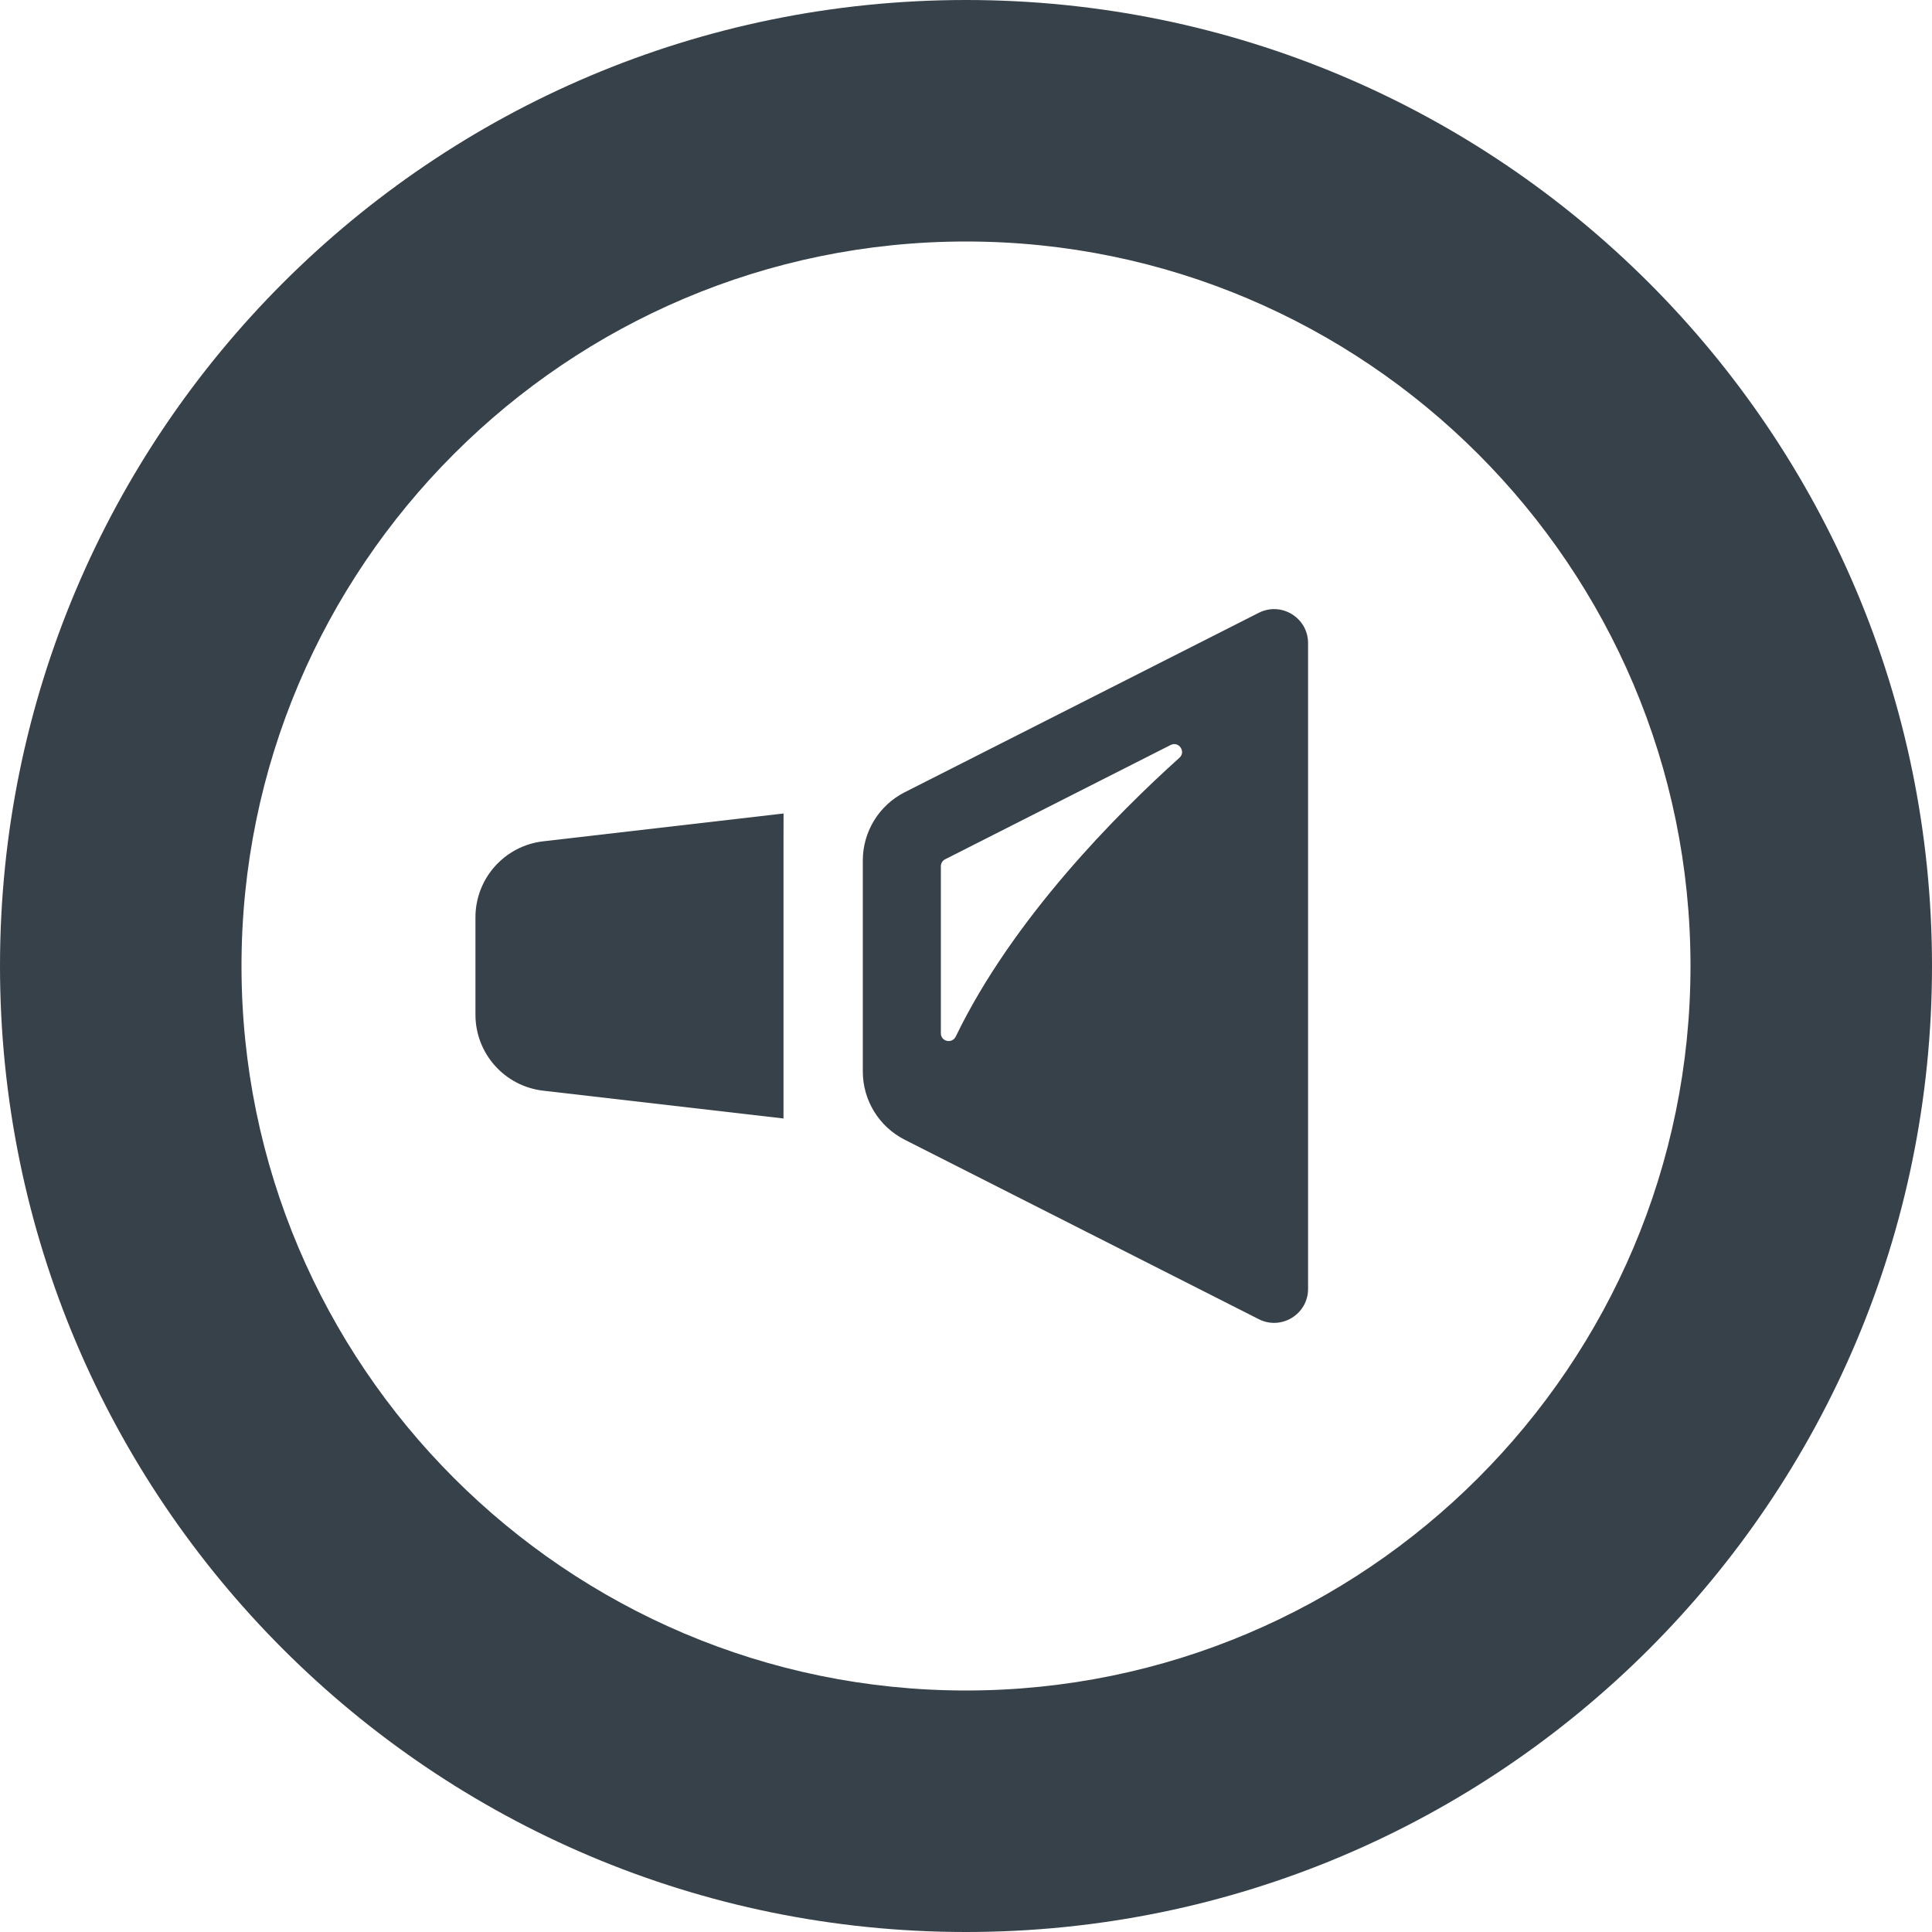
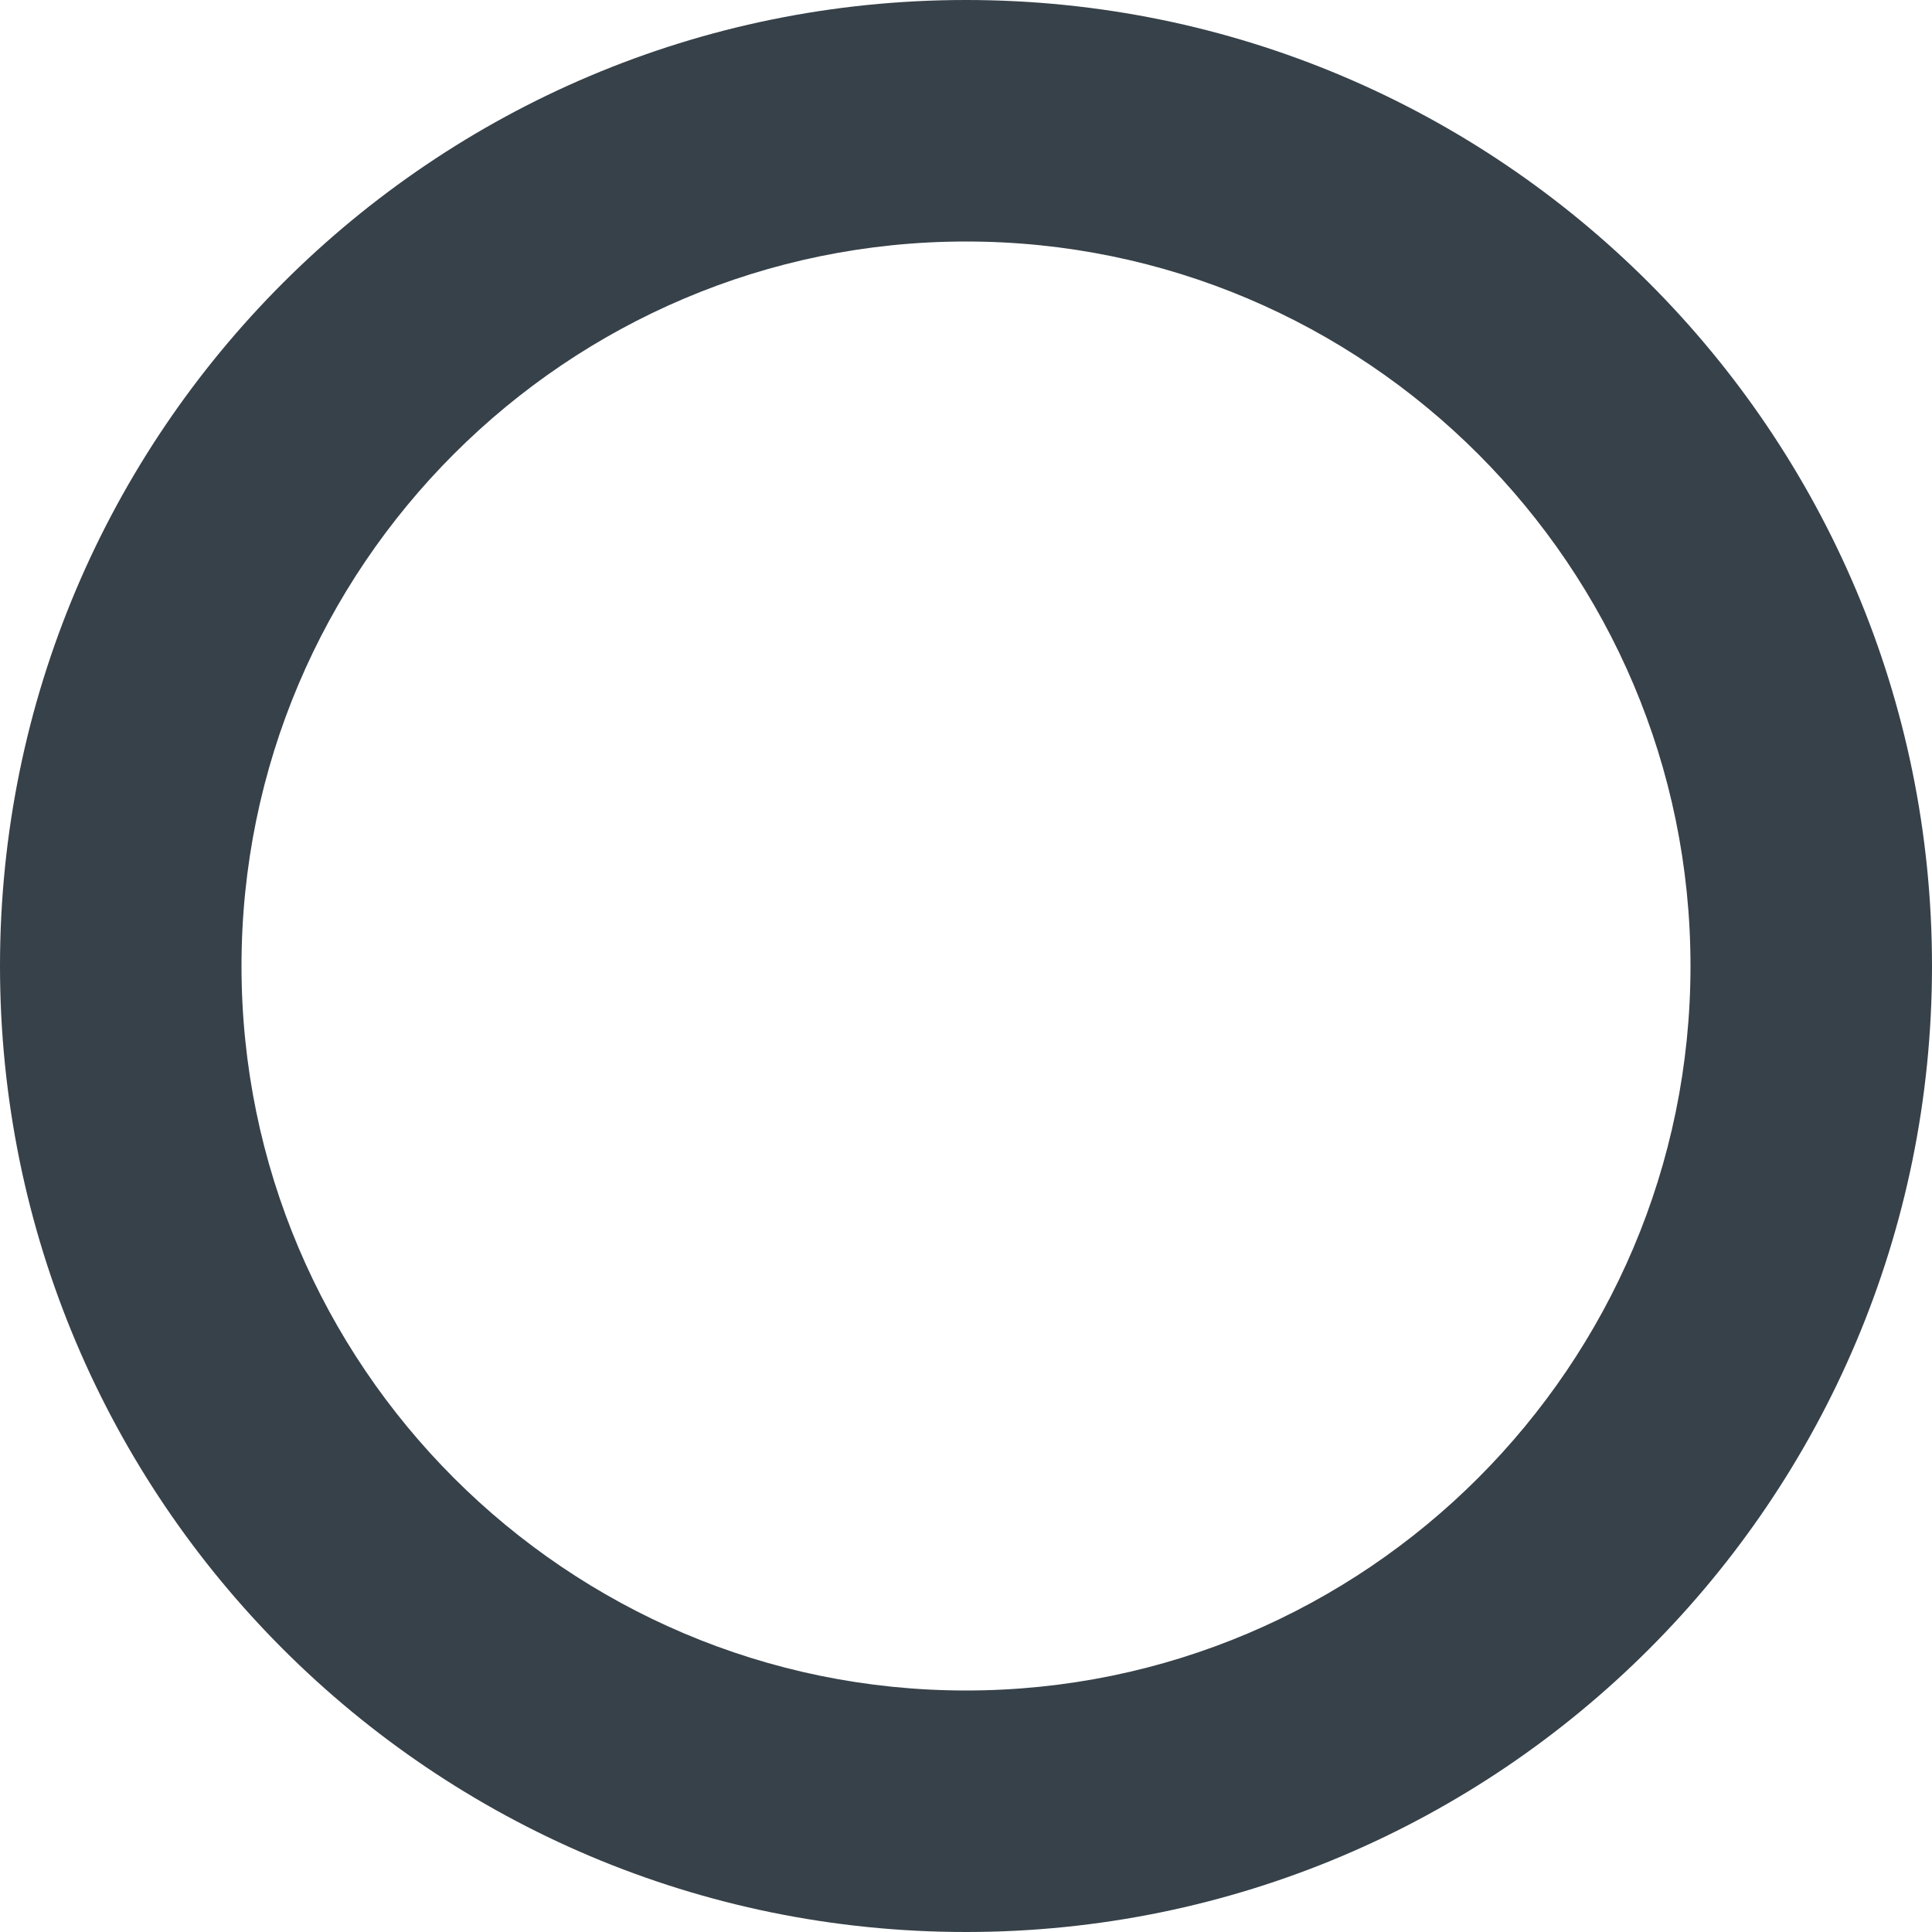
<svg xmlns="http://www.w3.org/2000/svg" version="1.1" id="_x31_0" x="0px" y="0px" viewBox="0 0 512 512" style="enable-background:new 0 0 512 512;" xml:space="preserve">
  <style type="text/css">
	.st0{fill:#374149;}
</style>
  <g>
    <path class="st0" d="M256,0C114.617,0,0,114.617,0,256c0,141.386,114.617,256,256,256c141.386,0,256-114.614,256-256   C512,114.617,397.386,0,256,0z M256,448c-105.867,0-192-86.133-192-192S150.133,64,256,64c105.871,0,192,86.133,192,192   S361.871,448,256,448z" />
-     <path class="st0" d="M207.633,215.746v-0.161l-63.683,7.371c-10.231,1.184-17.95,9.844-17.95,20.141v25.805   c0,10.297,7.718,18.957,17.95,20.141l63.683,7.367v-72.485l0.019-8.179H207.633z" />
-     <path class="st0" d="M333.582,162.402l-93.825,47.554c-6.812,3.454-11.106,10.45-11.106,18.082v55.918   c0,7.637,4.294,14.629,11.106,18.086l93.825,47.554c5.988,3.031,13.07-1.316,13.07-8.027V170.43   C346.652,163.718,339.57,159.371,333.582,162.402z M249.336,273.82v-44.25c0-0.782,0.438-1.496,1.137-1.852l59.754-30.285   c2.16-1.098,4.137,1.766,2.336,3.383c-16.492,14.824-44.152,42.59-59.274,73.874C252.32,276.695,249.336,276.043,249.336,273.82z" />
  </g>
</svg>